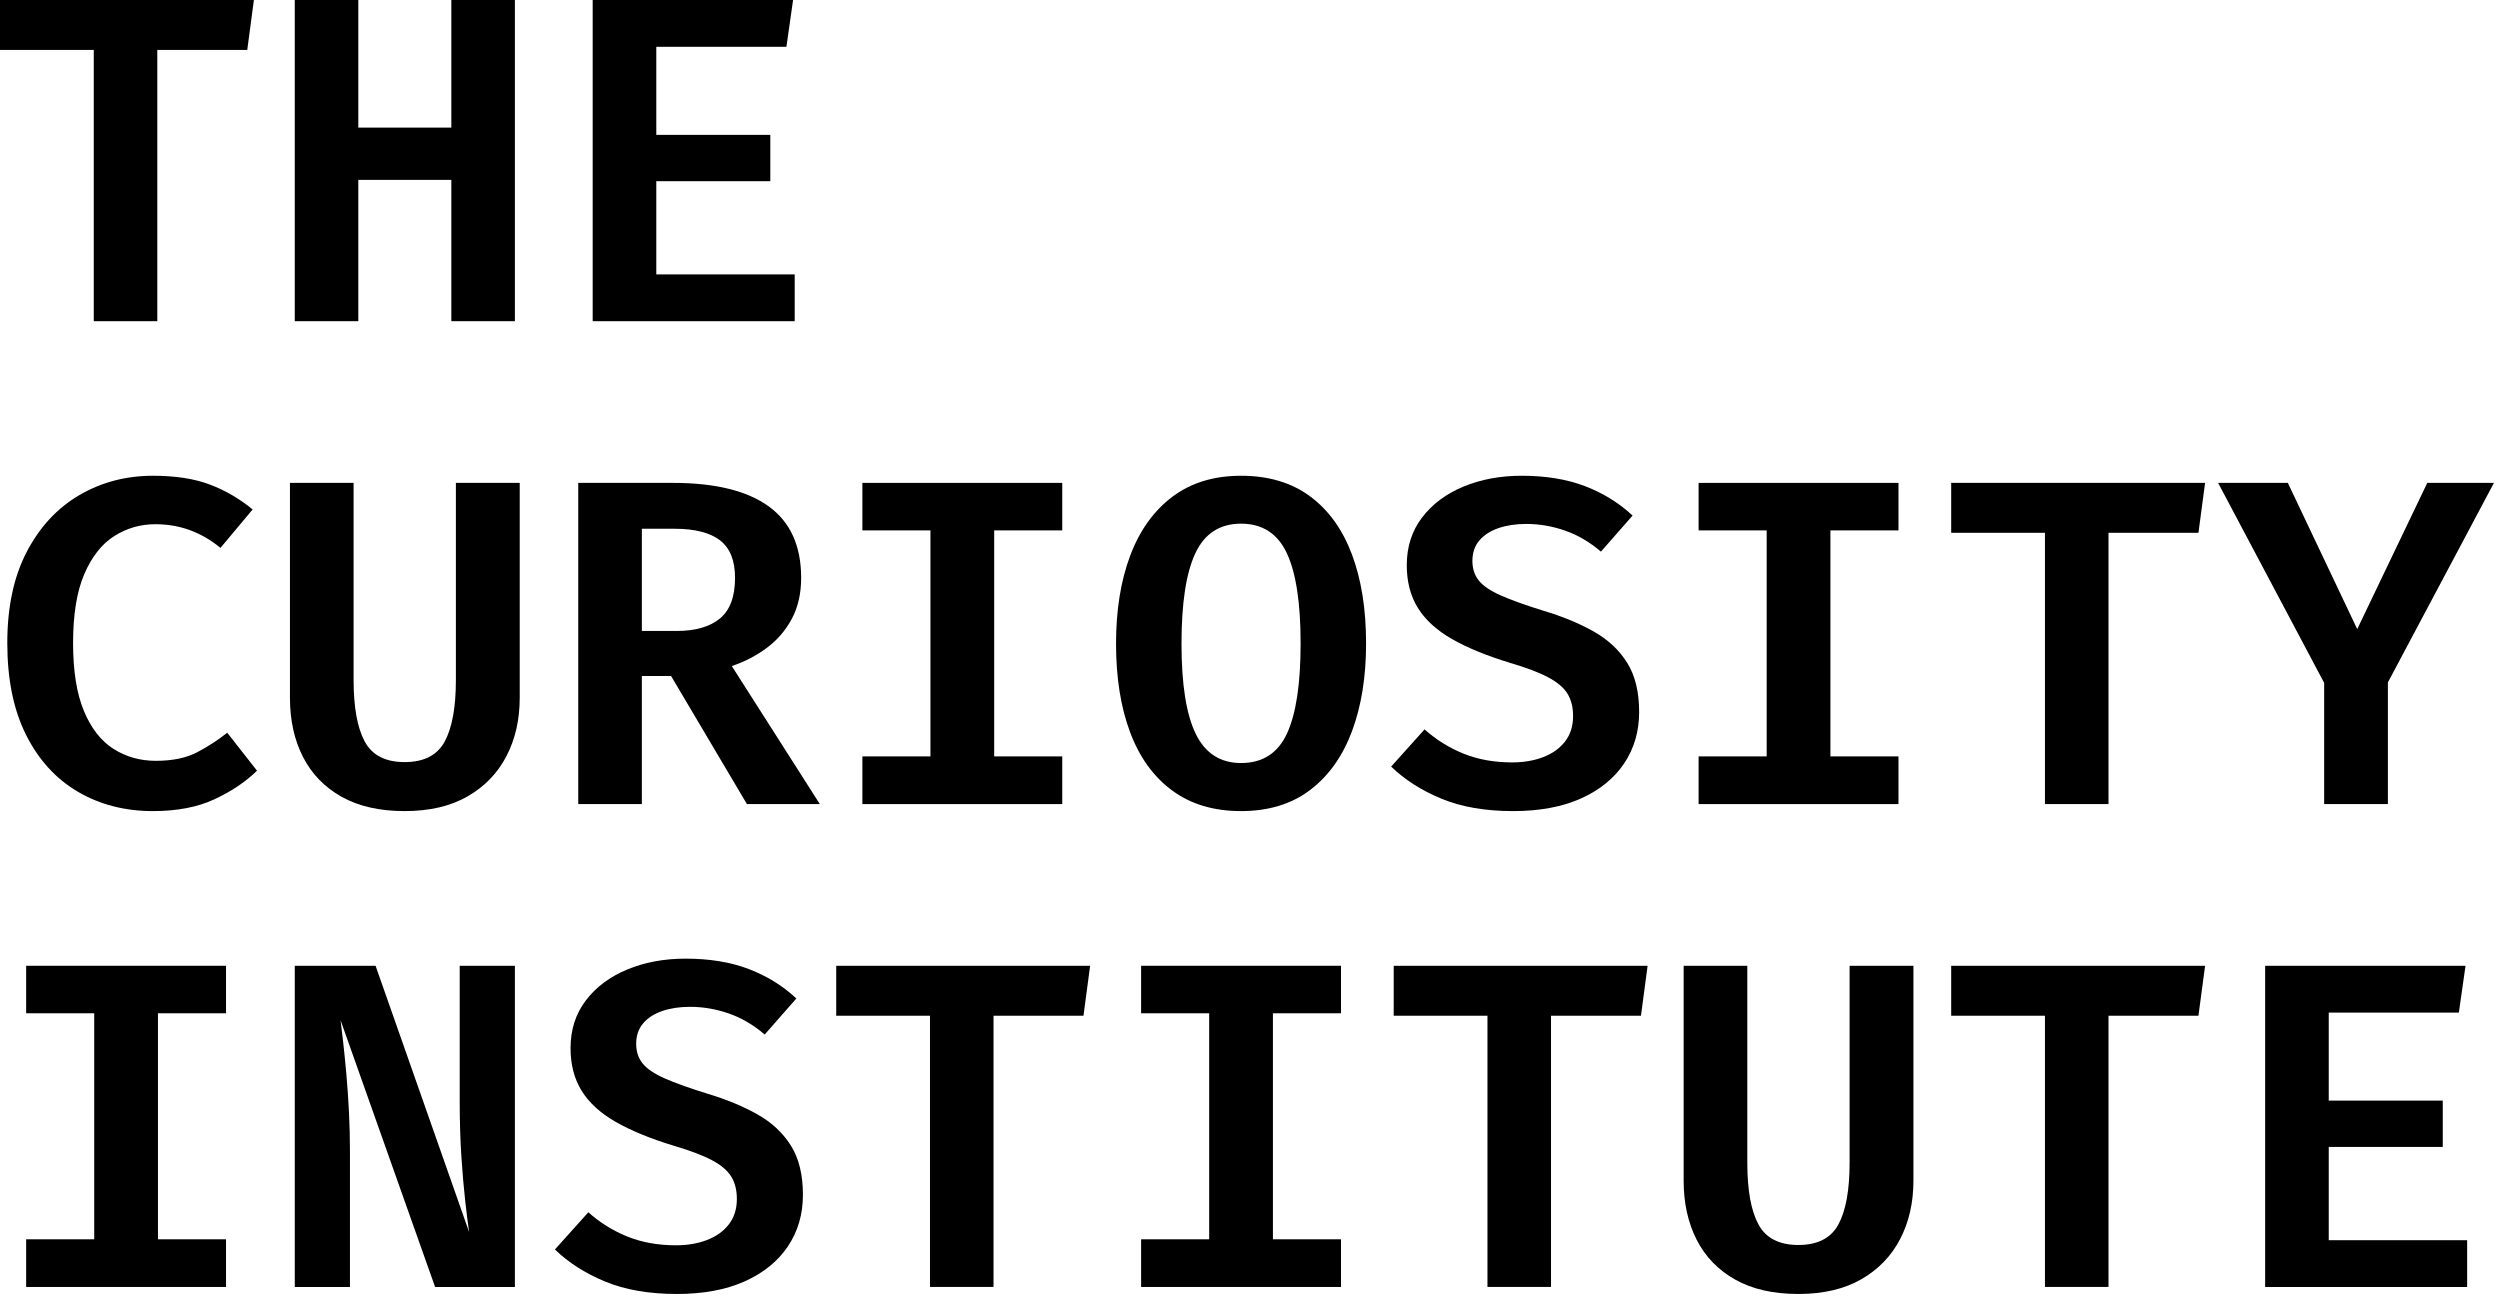
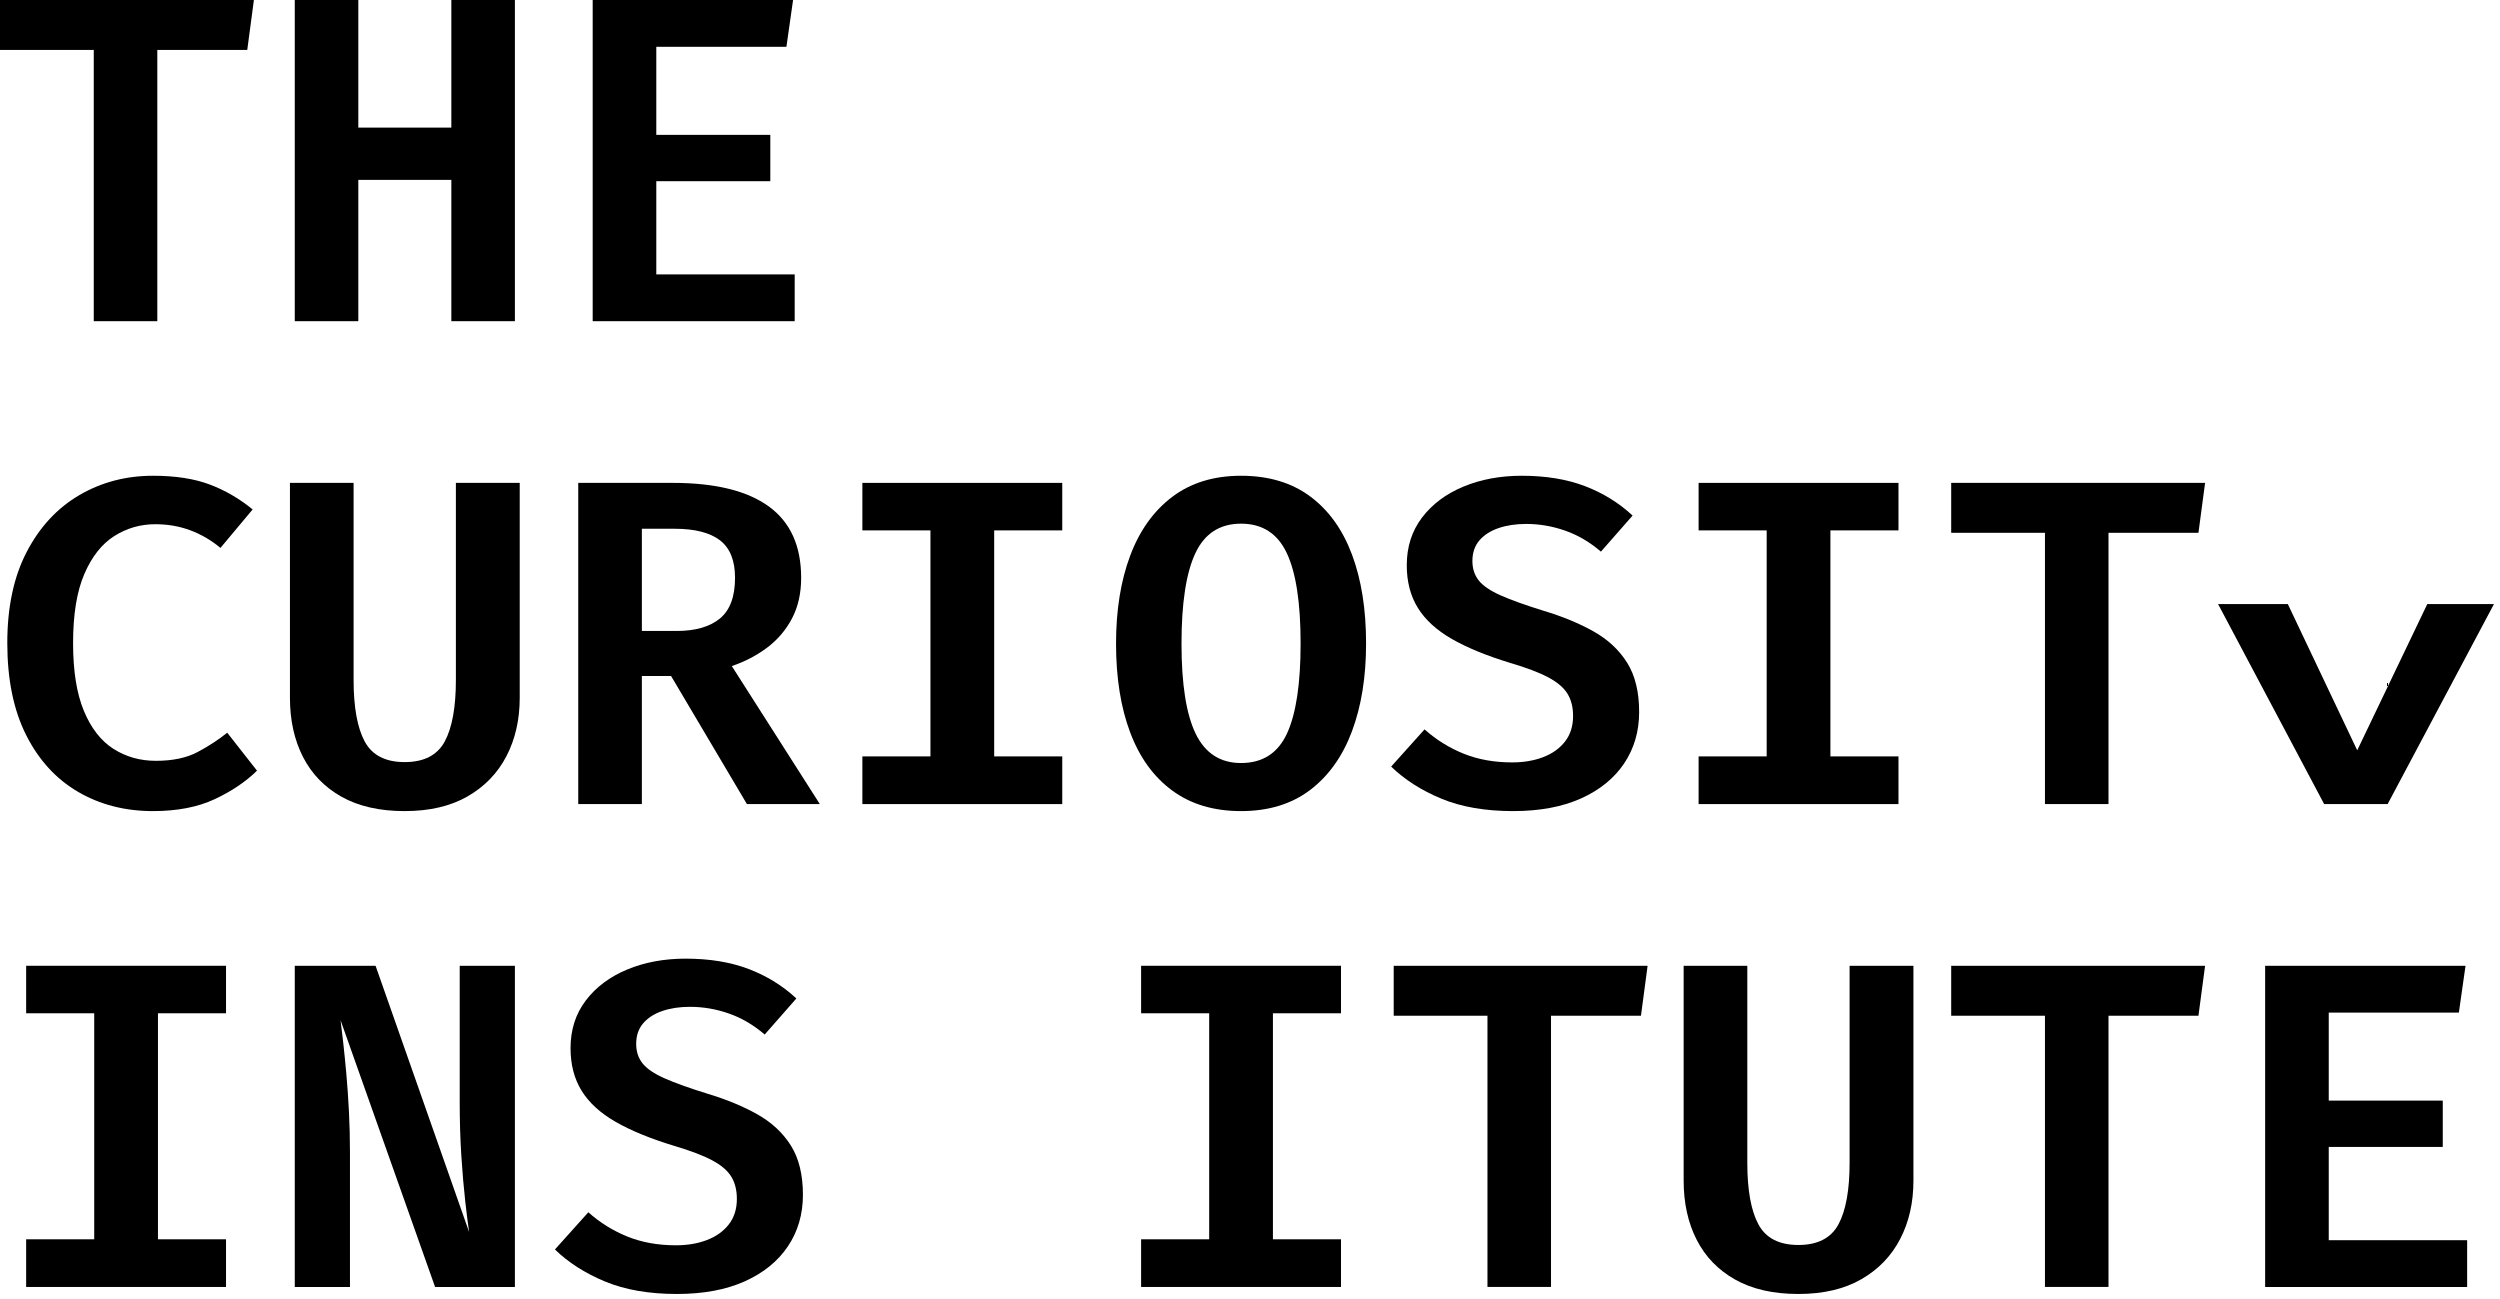
<svg xmlns="http://www.w3.org/2000/svg" width="100%" height="100%" viewBox="0 0 385 200" version="1.1" xml:space="preserve" style="fill-rule:evenodd;clip-rule:evenodd;stroke-linejoin:round;stroke-miterlimit:2;">
  <g>
    <path d="M24.225,7.691l-0,41.773l-9.786,0l-0,-41.773l-14.439,-0l-0,-7.691l39.1,-0l-1.022,7.691l-13.853,-0Z" style="fill-rule:nonzero;" />
    <path d="M69.507,49.464l-0,-21.763l-14.326,0l0,21.763l-9.786,0l0,-49.464l9.786,0l0,19.651l14.326,-0l-0,-19.651l9.786,0l-0,49.464l-9.786,0Z" style="fill-rule:nonzero;" />
    <path d="M101.07,7.208l-0,13.56l17.558,-0l0,7.132l-17.558,0l-0,14.359l21.313,-0l-0,7.205l-31.109,0l0,-49.464l30.86,0l-1.025,7.208l-20.039,0Z" style="fill-rule:nonzero;" />
    <path d="M23.567,73.267c3.437,0 6.346,0.449 8.725,1.345c2.379,0.897 4.583,2.179 6.613,3.844l-4.955,5.922c-1.424,-1.185 -2.974,-2.089 -4.648,-2.713c-1.675,-0.624 -3.472,-0.935 -5.39,-0.935c-2.288,-0 -4.393,0.608 -6.313,1.824c-1.921,1.216 -3.458,3.165 -4.613,5.847c-1.154,2.681 -1.732,6.221 -1.732,10.617c0,4.306 0.555,7.793 1.664,10.46c1.109,2.668 2.626,4.616 4.551,5.845c1.925,1.229 4.106,1.844 6.541,1.844c2.577,-0 4.713,-0.449 6.407,-1.347c1.694,-0.898 3.219,-1.892 4.577,-2.982l4.584,5.847c-1.731,1.7 -3.903,3.163 -6.515,4.387c-2.612,1.225 -5.78,1.837 -9.503,1.837c-4.309,0 -8.157,-0.989 -11.543,-2.967c-3.386,-1.979 -6.048,-4.889 -7.986,-8.732c-1.939,-3.844 -2.908,-8.574 -2.908,-14.192c-0,-5.533 1,-10.215 3,-14.046c2.001,-3.831 4.7,-6.74 8.099,-8.726c3.4,-1.986 7.181,-2.979 11.345,-2.979Z" style="fill-rule:nonzero;" />
    <path d="M80.037,74.364l0,33.089c0,3.367 -0.68,6.363 -2.042,8.988c-1.362,2.625 -3.358,4.692 -5.988,6.203c-2.631,1.51 -5.861,2.265 -9.692,2.265c-3.861,0 -7.102,-0.737 -9.723,-2.21c-2.621,-1.473 -4.599,-3.52 -5.936,-6.139c-1.337,-2.619 -2.005,-5.655 -2.005,-9.107l-0,-33.089l9.802,0l0,30.333c0,4.208 0.571,7.371 1.711,9.489c1.14,2.118 3.19,3.177 6.151,3.177c2.974,-0 5.032,-1.059 6.175,-3.177c1.144,-2.118 1.716,-5.281 1.716,-9.489l-0,-30.333l9.831,0Z" style="fill-rule:nonzero;" />
    <path d="M123.378,88.979c0,2.4 -0.473,4.493 -1.42,6.281c-0.947,1.787 -2.226,3.284 -3.839,4.49c-1.612,1.207 -3.419,2.148 -5.421,2.823l13.557,21.256l-11.228,-0l-11.681,-19.725l-4.499,0l-0,19.725l-9.796,-0l0,-49.465l14.56,0c6.517,0 11.441,1.206 14.771,3.617c3.331,2.411 4.996,6.077 4.996,10.998Zm-10.182,0c0,-2.656 -0.772,-4.578 -2.315,-5.767c-1.544,-1.188 -3.874,-1.783 -6.992,-1.783l-5.042,0l-0,15.74l5.343,0c2.9,0 5.127,-0.64 6.678,-1.919c1.552,-1.28 2.328,-3.37 2.328,-6.271Z" style="fill-rule:nonzero;" />
    <path d="M163.587,74.364l0,7.316l-10.483,0l0,34.806l10.483,0l0,7.343l-30.781,-0l0,-7.343l10.483,0l0,-34.806l-10.483,0l0,-7.316l30.781,0Z" style="fill-rule:nonzero;" />
    <path d="M210.376,99.09c-0,5.15 -0.726,9.661 -2.176,13.534c-1.451,3.874 -3.604,6.889 -6.459,9.048c-2.855,2.158 -6.394,3.237 -10.618,3.237c-4.2,0 -7.734,-1.055 -10.601,-3.166c-2.867,-2.11 -5.025,-5.093 -6.476,-8.948c-1.451,-3.855 -2.176,-8.414 -2.176,-13.676c-0,-5.156 0.725,-9.67 2.176,-13.541c1.451,-3.871 3.609,-6.891 6.476,-9.059c2.867,-2.168 6.401,-3.252 10.601,-3.252c4.224,0 7.763,1.054 10.618,3.163c2.855,2.108 5.008,5.094 6.459,8.959c1.45,3.865 2.176,8.432 2.176,13.701Zm-10.082,-0c-0,-6.267 -0.711,-10.908 -2.134,-13.923c-1.423,-3.015 -3.769,-4.522 -7.037,-4.522c-3.269,-0 -5.614,1.516 -7.037,4.55c-1.423,3.033 -2.134,7.674 -2.134,13.924c-0,6.26 0.73,10.89 2.189,13.888c1.46,2.999 3.787,4.499 6.982,4.499c3.314,-0 5.671,-1.514 7.071,-4.542c1.4,-3.029 2.1,-7.653 2.1,-13.874Z" style="fill-rule:nonzero;" />
    <path d="M252.429,109.641c-0,2.986 -0.77,5.628 -2.308,7.924c-1.539,2.296 -3.753,4.094 -6.641,5.394c-2.889,1.3 -6.376,1.95 -10.462,1.95c-4.293,0 -7.977,-0.639 -11.053,-1.916c-3.076,-1.278 -5.652,-2.924 -7.727,-4.938l5.144,-5.729c1.792,1.597 3.796,2.845 6.014,3.741c2.218,0.896 4.712,1.344 7.482,1.344c1.768,0 3.359,-0.27 4.773,-0.812c1.415,-0.542 2.536,-1.343 3.363,-2.404c0.827,-1.062 1.241,-2.372 1.241,-3.931c-0,-1.352 -0.287,-2.495 -0.861,-3.43c-0.575,-0.935 -1.558,-1.773 -2.952,-2.515c-1.393,-0.742 -3.337,-1.481 -5.831,-2.218c-3.644,-1.109 -6.645,-2.338 -9.004,-3.688c-2.359,-1.351 -4.109,-2.947 -5.251,-4.789c-1.142,-1.841 -1.713,-4.034 -1.713,-6.577c0,-2.828 0.783,-5.274 2.348,-7.336c1.565,-2.062 3.689,-3.652 6.372,-4.769c2.682,-1.117 5.681,-1.675 8.994,-1.675c3.685,0 6.921,0.53 9.709,1.591c2.788,1.06 5.239,2.574 7.353,4.541l-4.876,5.554c-1.702,-1.465 -3.537,-2.542 -5.504,-3.232c-1.967,-0.689 -3.968,-1.034 -6.004,-1.034c-1.588,0 -3.008,0.214 -4.258,0.642c-1.25,0.428 -2.233,1.061 -2.95,1.899c-0.717,0.838 -1.075,1.894 -1.075,3.167c-0,1.179 0.327,2.179 0.981,3.001c0.654,0.822 1.781,1.588 3.379,2.297c1.598,0.71 3.795,1.498 6.593,2.365c2.924,0.876 5.493,1.937 7.707,3.183c2.213,1.246 3.936,2.853 5.168,4.821c1.233,1.968 1.849,4.494 1.849,7.579Z" style="fill-rule:nonzero;" />
    <path d="M292.366,74.364l-0,7.316l-10.483,0l-0,34.806l10.483,0l-0,7.343l-30.781,-0l-0,-7.343l10.483,0l-0,-34.806l-10.483,0l-0,-7.316l30.781,0Z" style="fill-rule:nonzero;" />
    <path d="M324.709,82.055l-0,41.774l-9.786,-0l-0,-41.774l-14.439,-0l-0,-7.691l39.1,0l-1.023,7.691l-13.852,-0Z" style="fill-rule:nonzero;" />
-     <path d="M367.735,105.091l0,18.738l-9.815,-0l0,-18.666l-16.334,-30.799l10.74,0l10.687,22.519l10.788,-22.519l10.268,0l-16.334,30.727Z" style="fill-rule:nonzero;" />
+     <path d="M367.735,105.091l0,18.738l-9.815,-0l-16.334,-30.799l10.74,0l10.687,22.519l10.788,-22.519l10.268,0l-16.334,30.727Z" style="fill-rule:nonzero;" />
    <path d="M34.808,148.729l0,7.316l-10.483,-0l0,34.806l10.483,-0l0,7.342l-30.781,-0l0,-7.342l10.483,-0l0,-34.806l-10.483,-0l0,-7.316l30.781,-0Z" style="fill-rule:nonzero;" />
    <path d="M67.003,198.193l-14.559,-41.087c0.115,0.885 0.253,2.043 0.414,3.474c0.161,1.43 0.322,3.052 0.484,4.865c0.161,1.812 0.294,3.735 0.397,5.768c0.103,2.033 0.154,4.089 0.154,6.169l0,20.811l-8.498,-0l0,-49.464l12.442,-0l14.407,41.008c-0.178,-1.212 -0.381,-2.82 -0.606,-4.827c-0.226,-2.006 -0.423,-4.303 -0.591,-6.891c-0.168,-2.589 -0.252,-5.358 -0.252,-8.309l-0,-20.981l8.498,-0l-0,49.464l-12.29,-0Z" style="fill-rule:nonzero;" />
    <path d="M123.65,184.005c0,2.987 -0.769,5.628 -2.308,7.924c-1.539,2.296 -3.753,4.095 -6.641,5.395c-2.889,1.299 -6.376,1.949 -10.461,1.949c-4.293,0 -7.978,-0.638 -11.054,-1.916c-3.076,-1.277 -5.652,-2.923 -7.726,-4.937l5.144,-5.73c1.791,1.598 3.795,2.845 6.013,3.741c2.218,0.897 4.712,1.345 7.482,1.345c1.768,-0 3.359,-0.271 4.774,-0.813c1.414,-0.541 2.535,-1.343 3.362,-2.404c0.828,-1.061 1.241,-2.371 1.241,-3.93c0,-1.352 -0.287,-2.496 -0.861,-3.43c-0.574,-0.935 -1.558,-1.774 -2.952,-2.516c-1.393,-0.742 -3.337,-1.481 -5.831,-2.218c-3.644,-1.108 -6.645,-2.338 -9.004,-3.688c-2.359,-1.35 -4.109,-2.946 -5.251,-4.788c-1.142,-1.842 -1.713,-4.035 -1.713,-6.577c0,-2.829 0.783,-5.274 2.348,-7.337c1.565,-2.062 3.689,-3.652 6.372,-4.768c2.683,-1.117 5.681,-1.676 8.994,-1.676c3.685,0 6.921,0.531 9.709,1.591c2.788,1.061 5.239,2.574 7.353,4.542l-4.876,5.553c-1.702,-1.465 -3.536,-2.542 -5.504,-3.232c-1.967,-0.689 -3.968,-1.034 -6.004,-1.034c-1.588,0 -3.008,0.214 -4.258,0.642c-1.249,0.428 -2.233,1.061 -2.95,1.899c-0.717,0.838 -1.075,1.894 -1.075,3.167c-0,1.179 0.327,2.179 0.981,3.001c0.655,0.822 1.781,1.588 3.379,2.298c1.598,0.709 3.796,1.497 6.593,2.364c2.924,0.876 5.493,1.938 7.707,3.184c2.213,1.246 3.936,2.853 5.169,4.821c1.232,1.967 1.848,4.494 1.848,7.578Z" style="fill-rule:nonzero;" />
-     <path d="M153.003,156.419l0,41.774l-9.786,-0l0,-41.774l-14.438,0l-0,-7.69l39.1,-0l-1.023,7.69l-13.853,0Z" style="fill-rule:nonzero;" />
    <path d="M206.513,148.729l0,7.316l-10.483,-0l0,34.806l10.483,-0l0,7.342l-30.781,-0l0,-7.342l10.483,-0l0,-34.806l-10.483,-0l0,-7.316l30.781,-0Z" style="fill-rule:nonzero;" />
    <path d="M238.856,156.419l0,41.774l-9.786,-0l0,-41.774l-14.439,0l0,-7.69l39.1,-0l-1.022,7.69l-13.853,0Z" style="fill-rule:nonzero;" />
    <path d="M294.669,148.729l-0,33.089c-0,3.367 -0.681,6.363 -2.043,8.987c-1.361,2.625 -3.357,4.693 -5.988,6.203c-2.63,1.51 -5.861,2.265 -9.692,2.265c-3.861,0 -7.101,-0.736 -9.722,-2.21c-2.621,-1.473 -4.6,-3.519 -5.937,-6.139c-1.337,-2.619 -2.005,-5.654 -2.005,-9.106l-0,-33.089l9.803,-0l-0,30.332c-0,4.208 0.57,7.371 1.71,9.489c1.14,2.118 3.191,3.177 6.151,3.177c2.974,0 5.032,-1.059 6.176,-3.177c1.143,-2.118 1.715,-5.281 1.715,-9.489l-0,-30.332l9.832,-0Z" style="fill-rule:nonzero;" />
    <path d="M324.709,156.419l-0,41.774l-9.786,-0l-0,-41.774l-14.439,0l-0,-7.69l39.1,-0l-1.023,7.69l-13.852,0Z" style="fill-rule:nonzero;" />
    <path d="M358.627,155.937l0,13.559l17.559,0l0,7.133l-17.559,-0l0,14.359l21.314,-0l-0,7.205l-31.109,-0l-0,-49.464l30.86,-0l-1.026,7.208l-20.039,-0Z" style="fill-rule:nonzero;" />
  </g>
</svg>